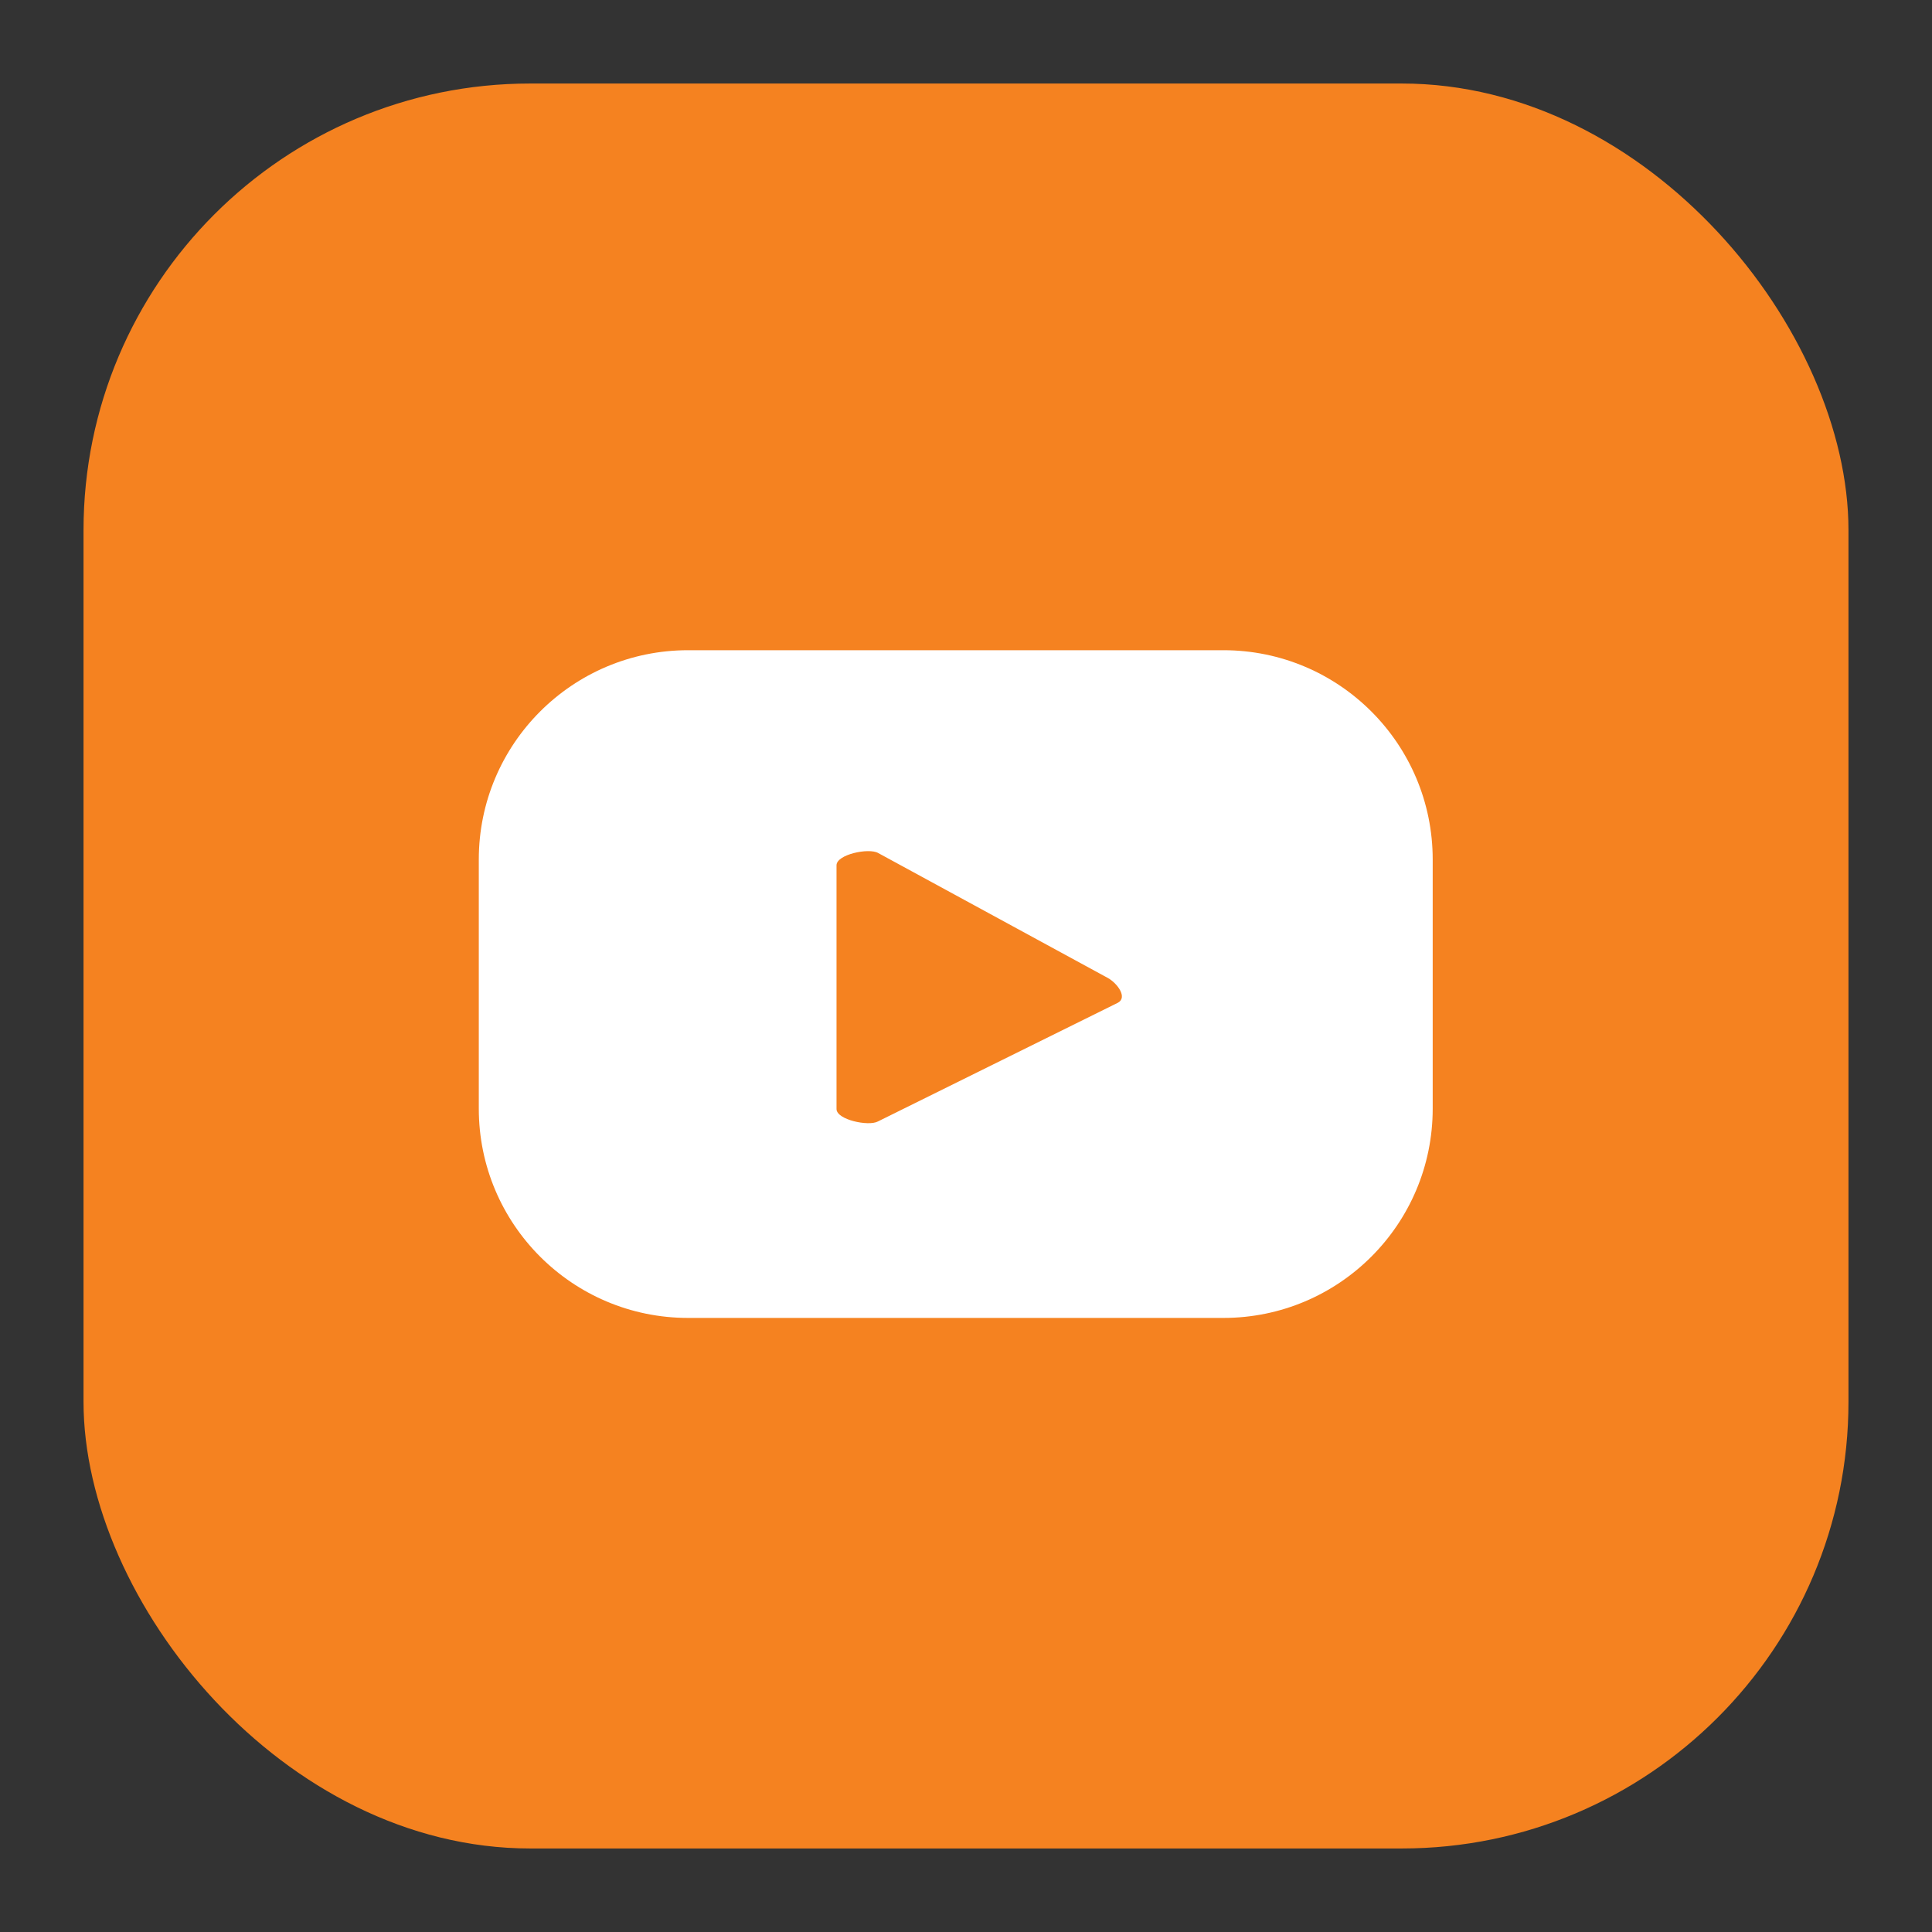
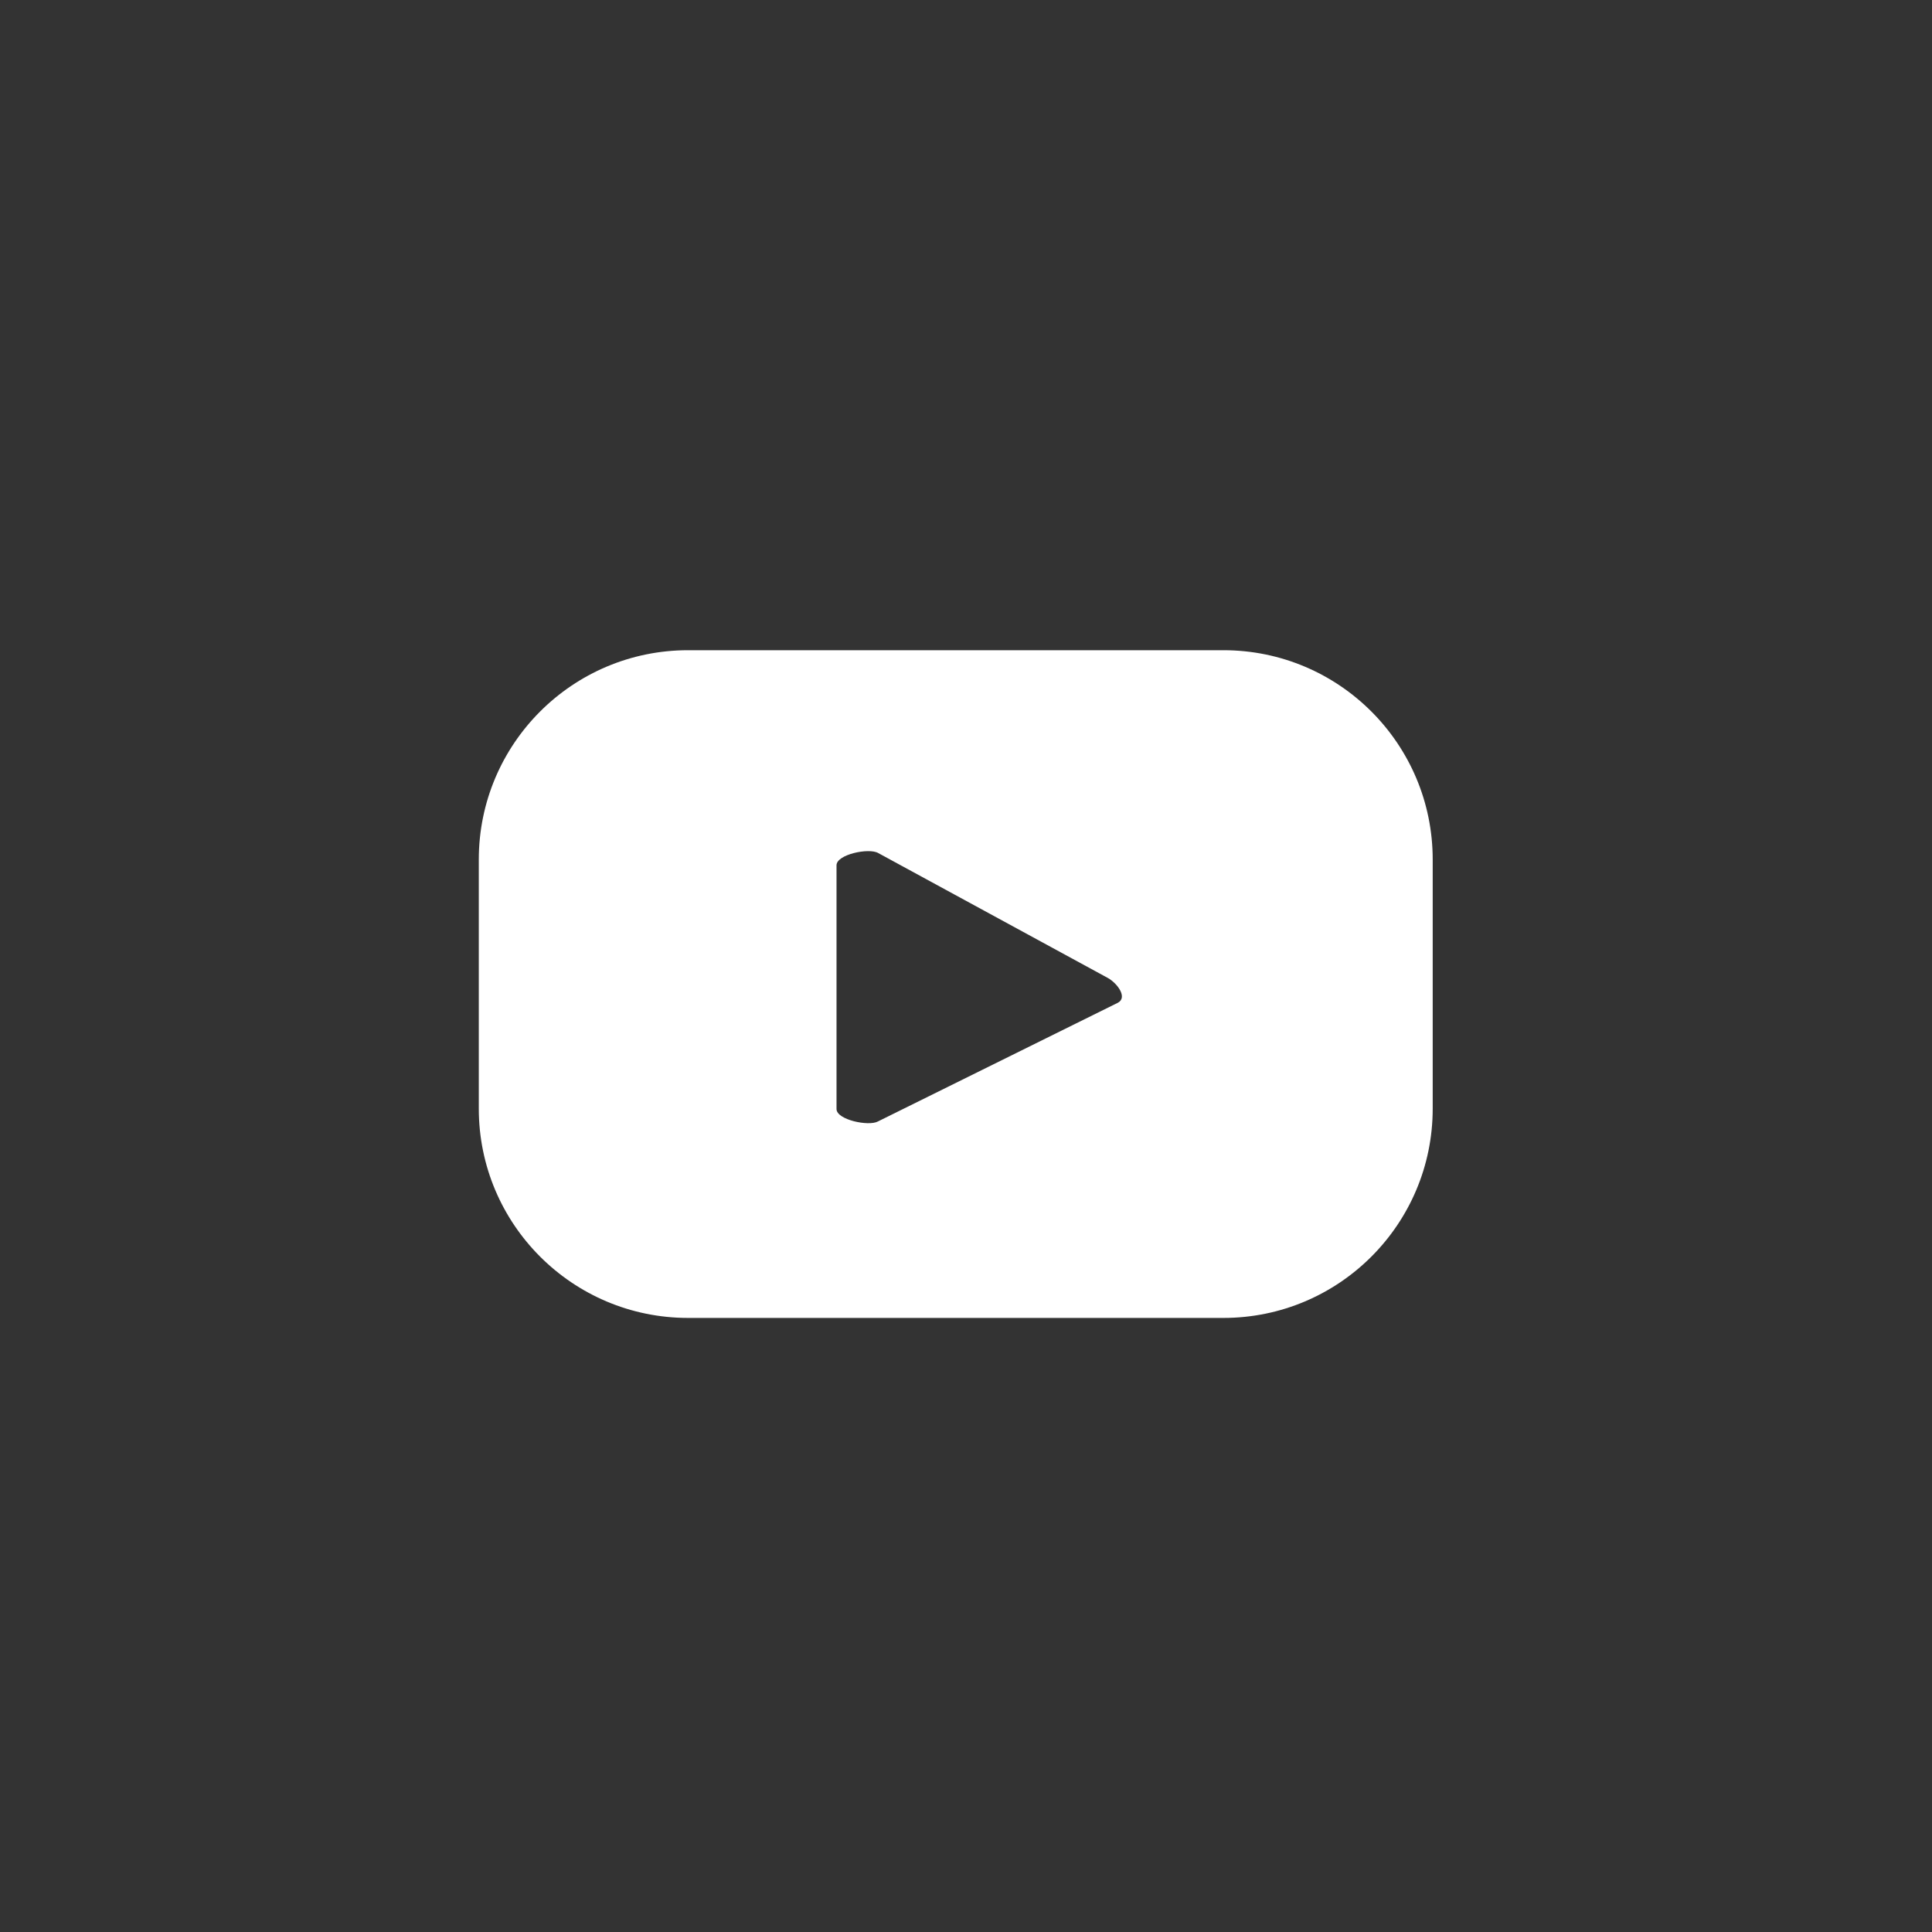
<svg xmlns="http://www.w3.org/2000/svg" id="Layer_1" data-name="Layer 1" viewBox="0 0 1080 1080">
  <rect x="0" y="0" width="1080" height="1080" fill="#333333" stroke="none" />
  <defs>
    <style>      .cls-1 {        fill: #f58220;      }      .cls-1, .cls-2 {        stroke-width: 0px;      }      .cls-2 {        fill: #fff;      }    </style>
  </defs>
-   <rect class="cls-1" x="46.69" y="46.69" width="986.62" height="986.62" rx="249.72" ry="249.72" />
  <path class="cls-2" d="M800.89,480.48c0-64.62-52.39-117.01-117.01-117.01h-299.22c-64.62,0-117.01,52.39-117.01,117.01v139.24c0,64.63,52.39,117.01,117.01,117.01h299.22c64.62,0,117.01-52.39,117.01-117.01v-139.24ZM624.93,560.53l-134.18,66.38c-5.26,2.85-23.13-.97-23.13-6.95v-136.26c0-6.06,18.02-9.86,23.28-6.86l128.44,69.88c5.39,3.06,11.04,10.86,5.59,13.81Z" />
</svg>